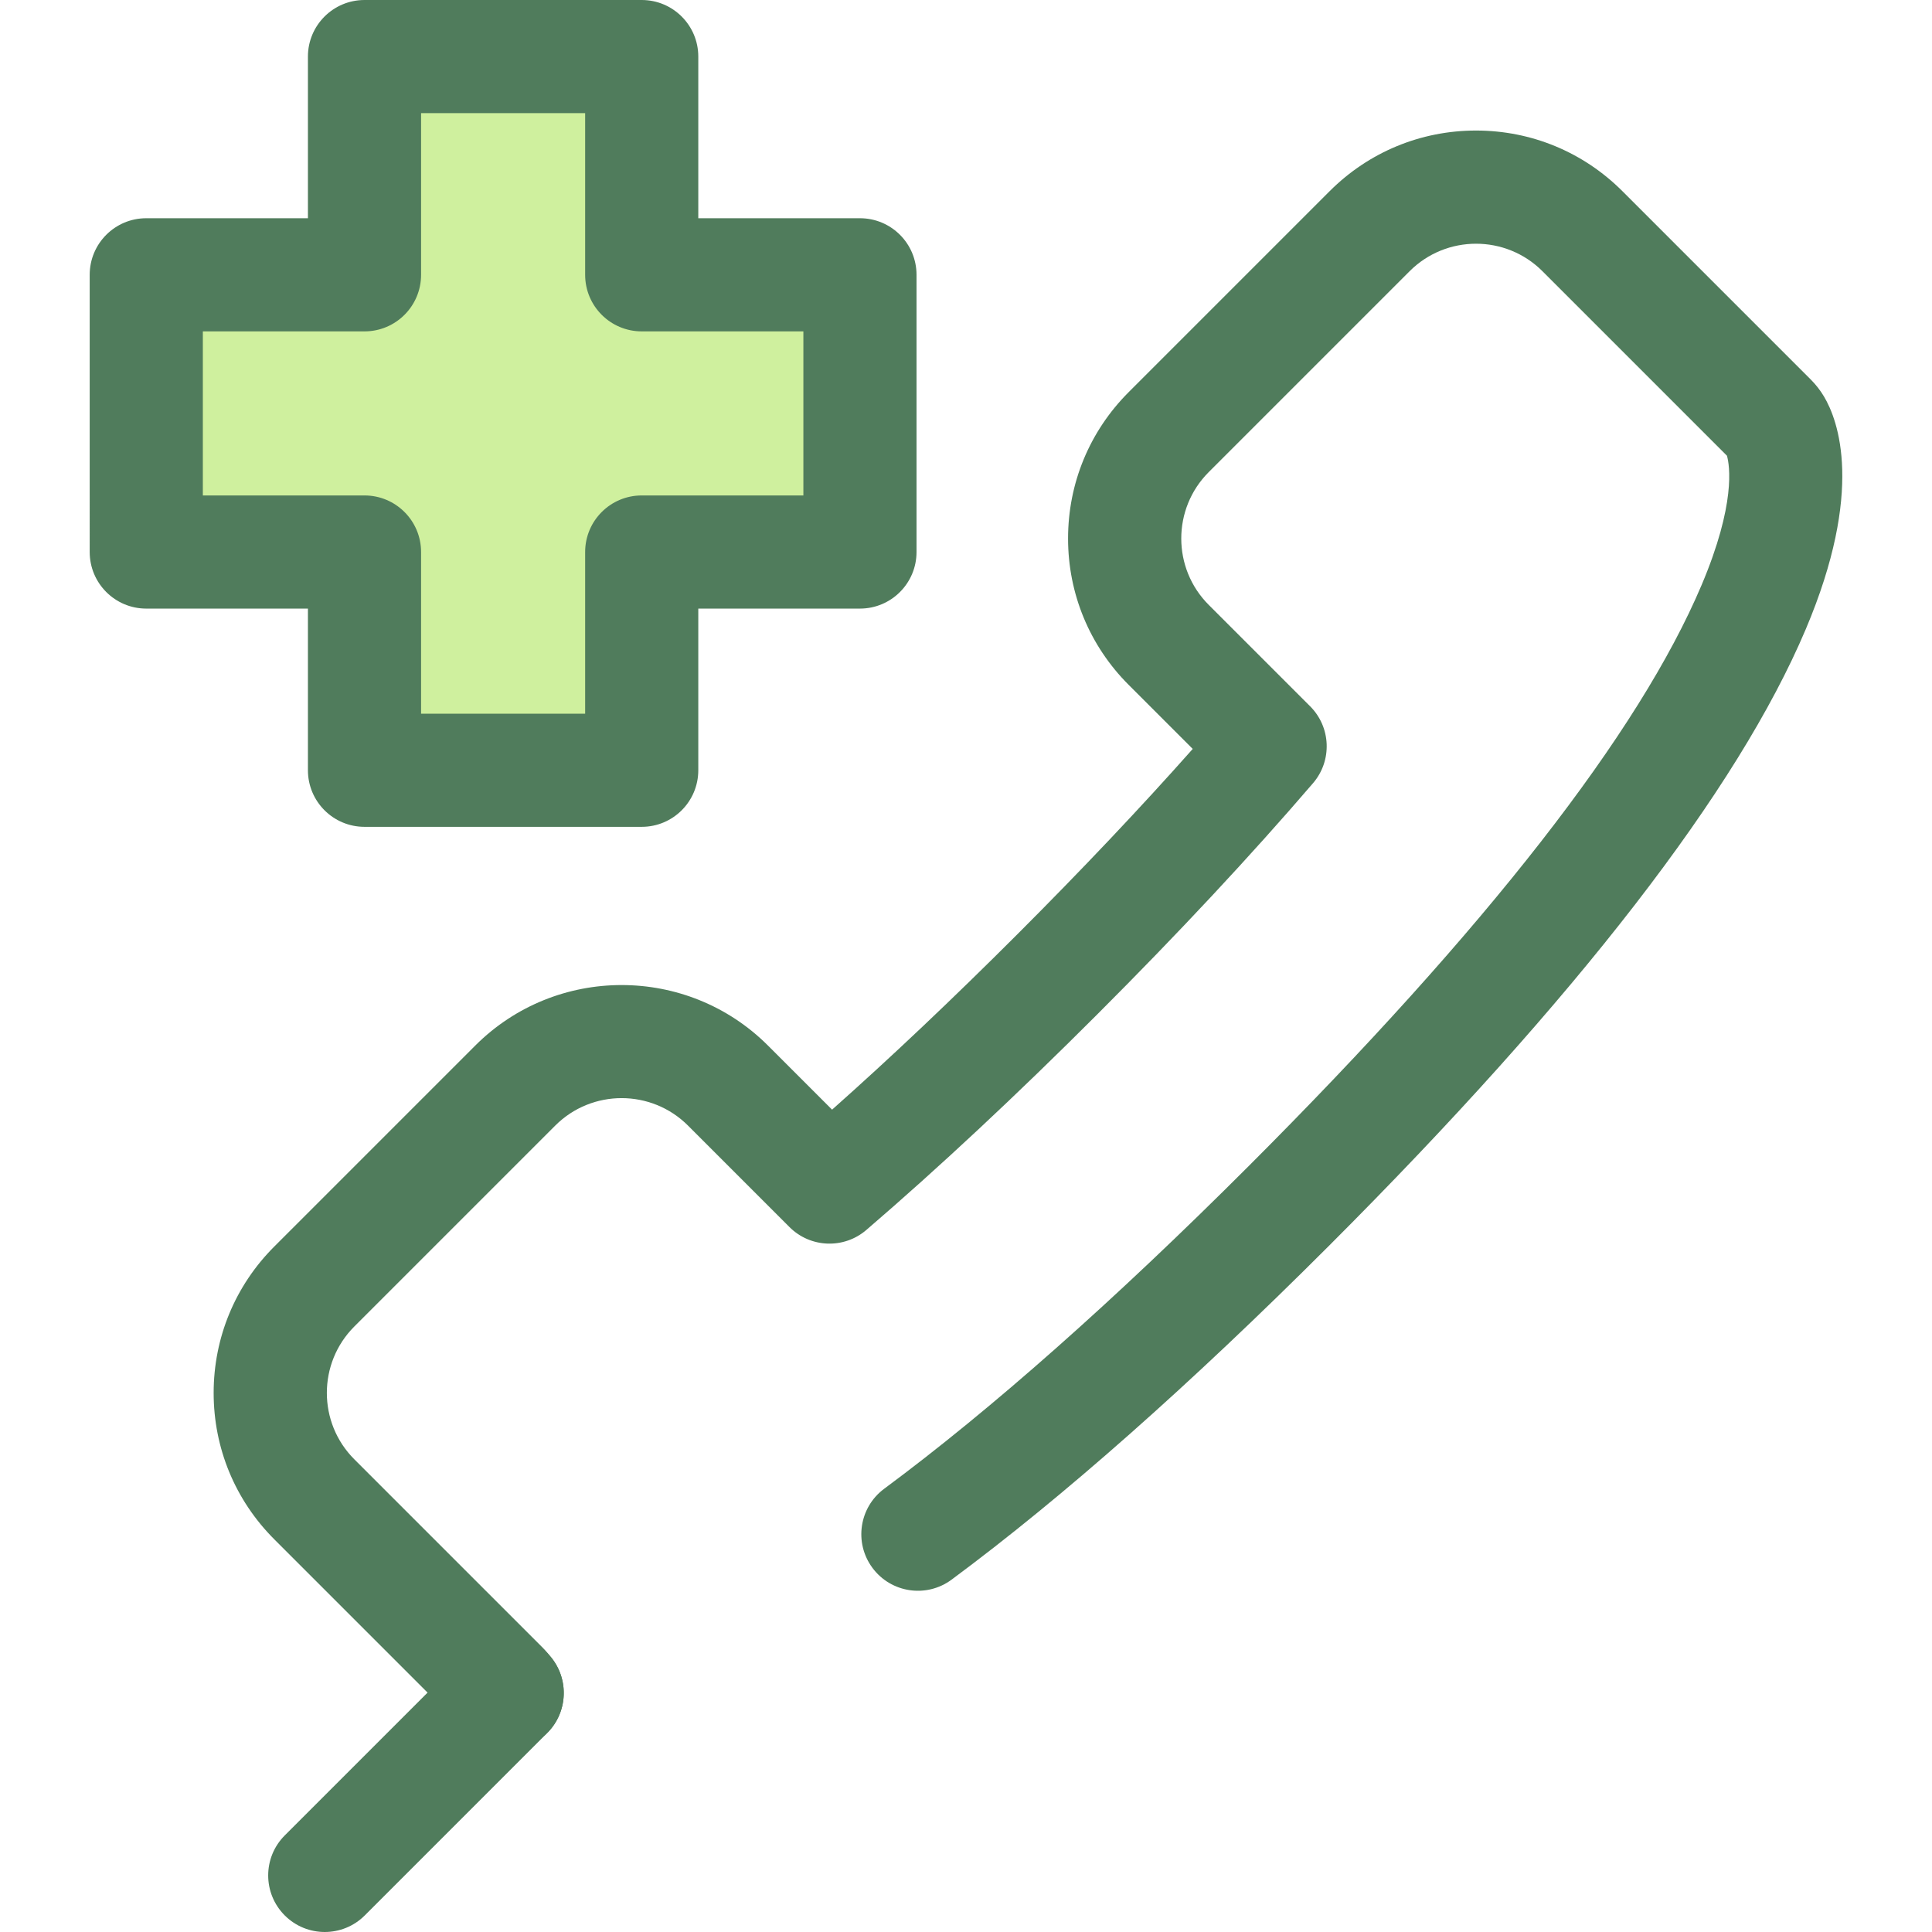
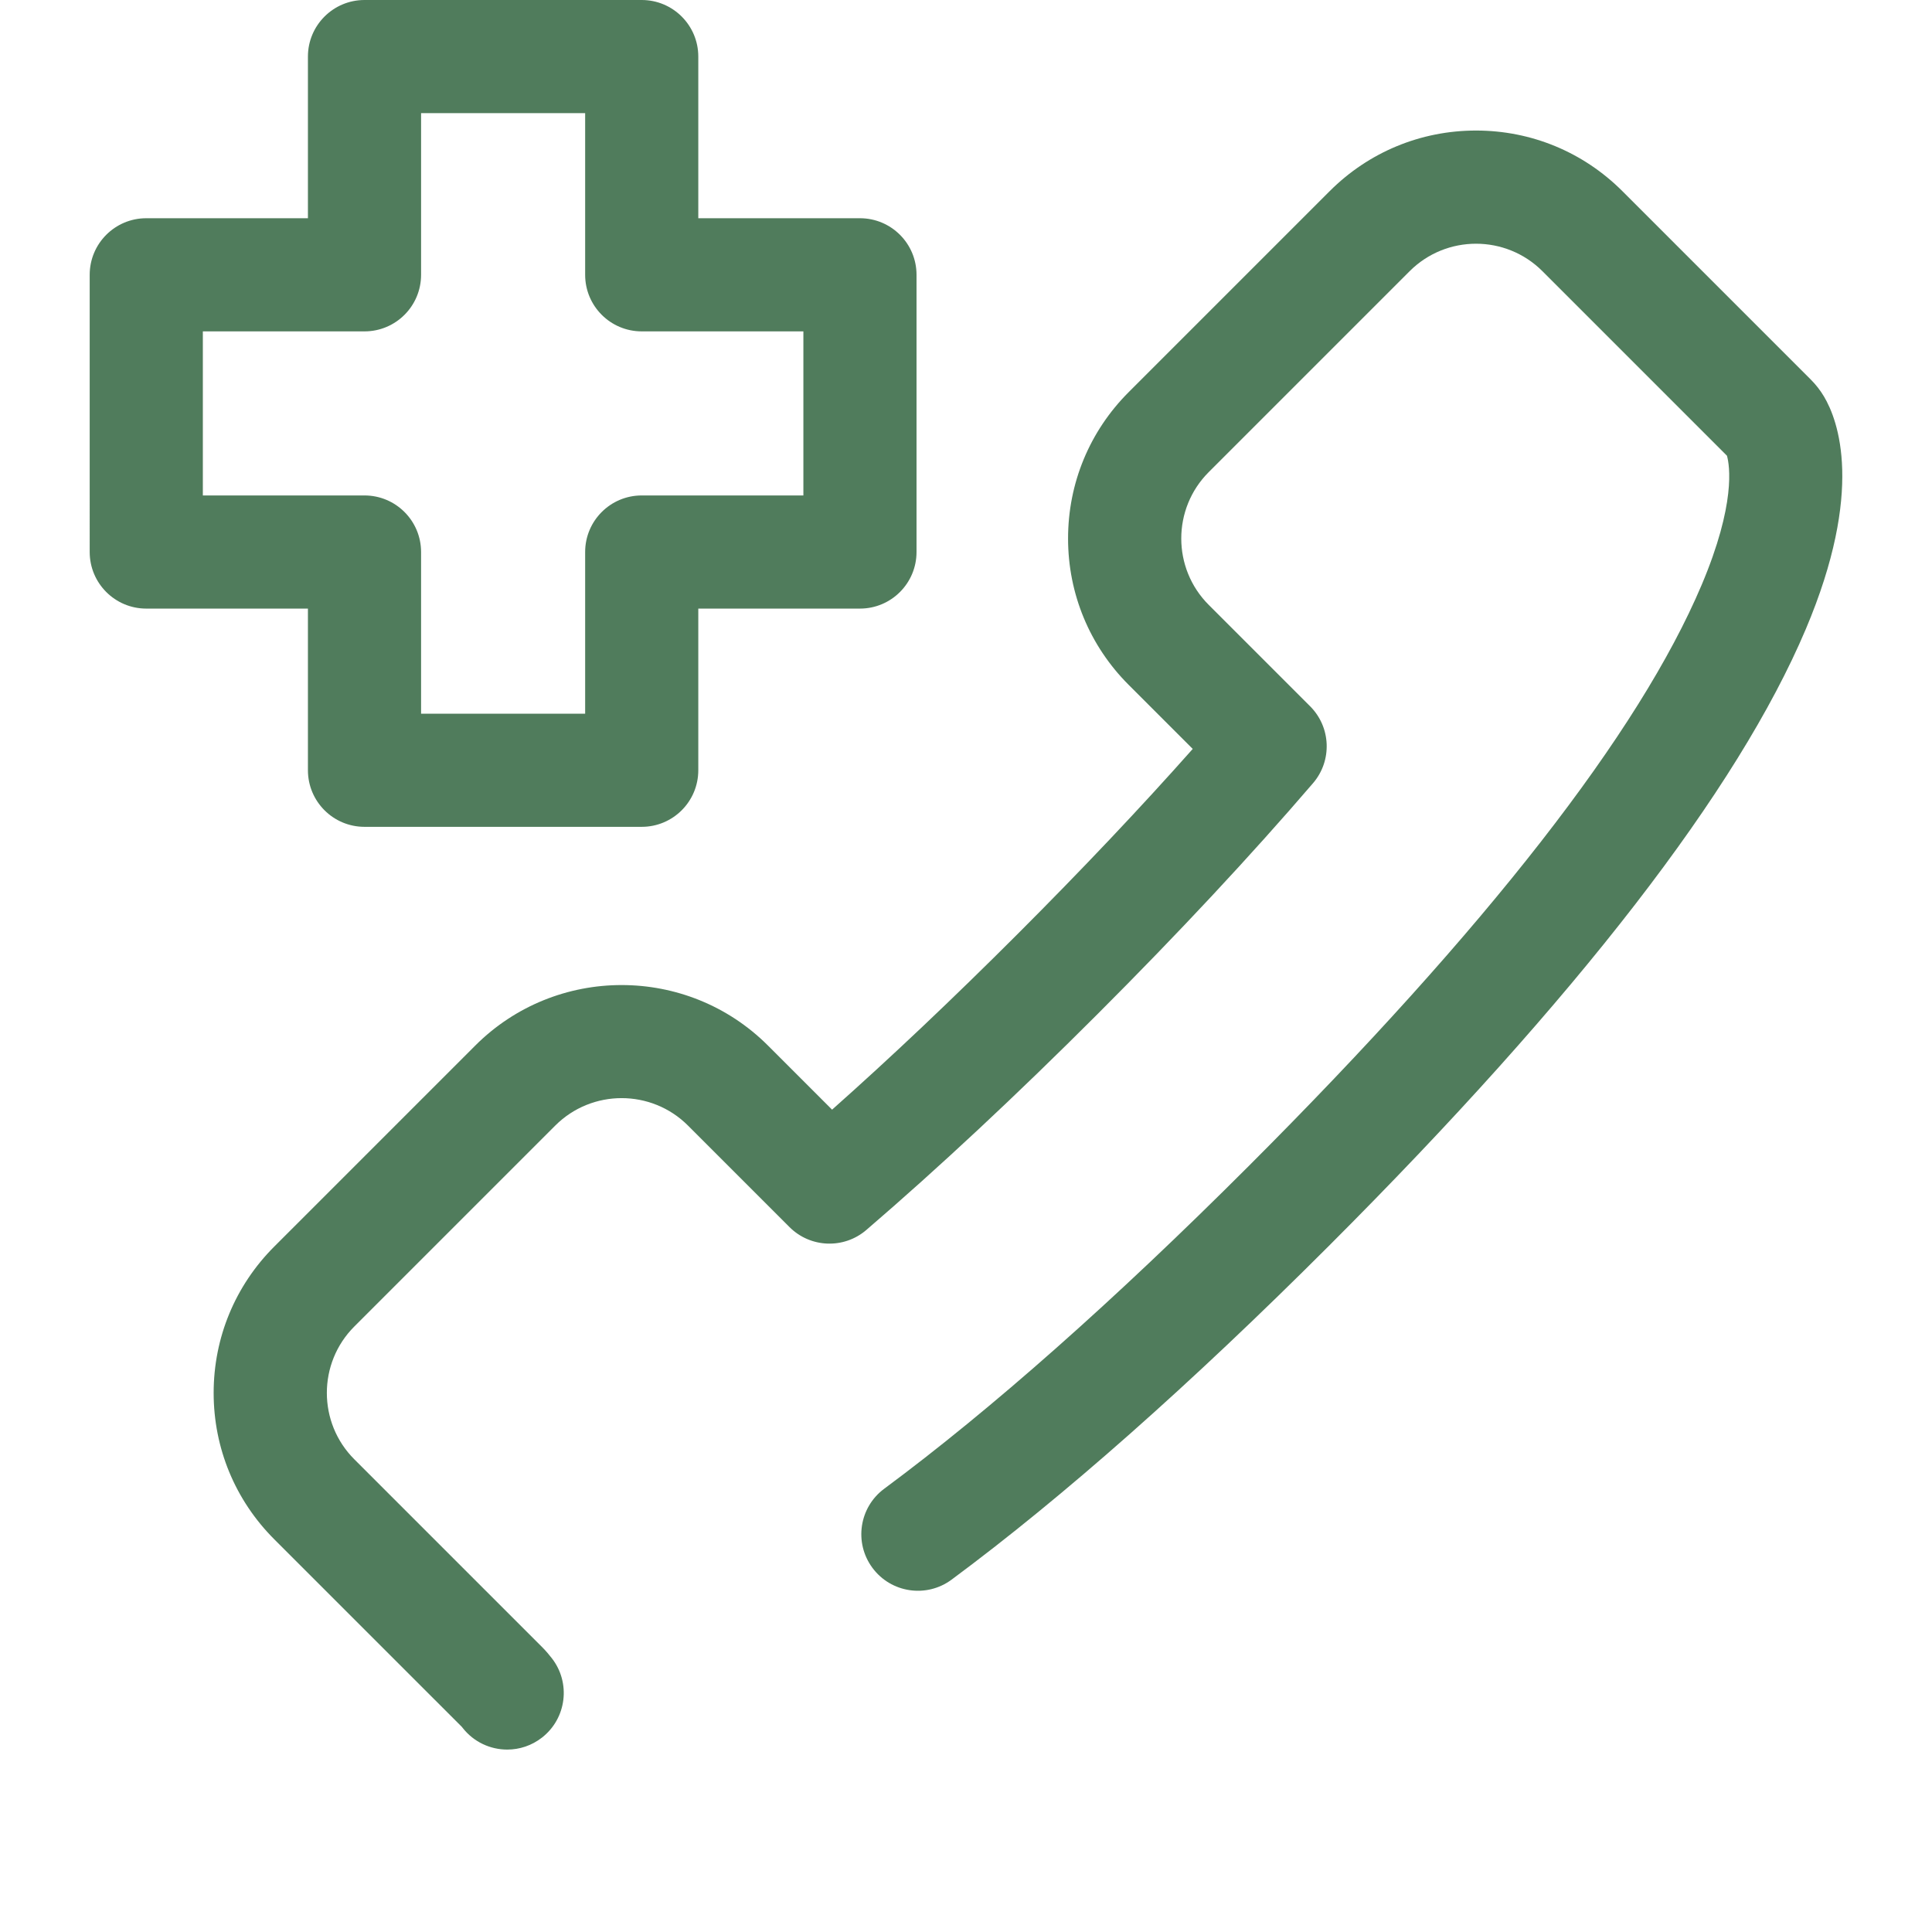
<svg xmlns="http://www.w3.org/2000/svg" version="1.1" id="Layer_1" x="0px" y="0px" viewBox="0 0 512 512" style="enable-background:new 0 0 512 512;" xml:space="preserve">
  <path style="fill:#507C5C;" d="M134.421,463.656c-4.45,0-8.853-1.972-11.81-5.745c-0.034-0.045-0.129-0.163-0.232-0.288  L72.69,407.936c-10.363-10.363-16.07-24.142-16.07-38.796c0-14.654,5.706-28.433,16.07-38.796l53.251-53.251  c21.392-21.391,56.2-21.392,77.59,0l16.978,16.978c15.57-13.827,32.037-29.413,49.102-46.481  c17.071-17.071,32.656-33.542,46.475-49.116l-16.968-16.968c-10.363-10.363-16.07-24.142-16.07-38.796s5.706-28.433,16.07-38.796  l53.249-53.249c10.363-10.362,24.142-16.07,38.796-16.07c0.002,0,0,0,0.002,0c14.654,0,28.433,5.708,38.794,16.07l49.919,49.921  c1.346,1.345,2.529,2.862,3.502,4.501c3.735,6.275,10.745,24.855-4.835,61.662c-18.052,42.634-60.566,97.611-126.36,163.408  c-36.791,36.788-70.437,66.553-100.005,88.465c-6.652,4.93-16.043,3.534-20.972-3.119c-4.931-6.652-3.534-16.043,3.119-20.972  c28.386-21.037,60.905-49.829,96.656-85.579c63.053-63.053,103.411-114.832,119.95-153.894c9.129-21.564,7.444-31.718,6.73-34.283  l-48.907-48.909c-9.701-9.7-25.485-9.702-35.184,0l-53.249,53.249c-9.701,9.7-9.701,25.485,0,35.184l26.875,26.875  c5.543,5.543,5.88,14.42,0.775,20.367c-16.447,19.161-35.677,39.768-57.156,61.247c-21.472,21.475-42.072,40.708-61.229,57.165  c-5.946,5.11-14.827,4.774-20.371-0.772l-26.889-26.89c-9.7-9.701-25.485-9.701-35.184,0l-53.251,53.251  c-9.7,9.701-9.7,25.485,0,35.184l49.919,49.919c0.891,0.892,1.796,1.994,2.397,2.763c5.108,6.517,3.966,15.941-2.552,21.049  C140.916,462.613,137.655,463.656,134.421,463.656z" />
-   <polygon style="fill:#CFF09E;" points="38.764,72.826 96.597,72.826 96.597,14.993 170.062,14.993 170.062,72.826 227.897,72.826   227.897,146.291 170.062,146.291 170.062,204.126 96.597,204.126 96.597,146.291 38.764,146.291 " />
  <g>
    <path style="fill:#507C5C;" d="M170.062,219.119H96.597c-8.281,0-14.993-6.712-14.993-14.993v-42.841H38.763   c-8.281,0-14.993-6.712-14.993-14.993V72.826c0-8.281,6.712-14.993,14.993-14.993h42.841v-42.84C81.604,6.712,88.316,0,96.597,0   h73.466c8.281,0,14.993,6.712,14.993,14.993v42.84h42.841c8.281,0,14.993,6.712,14.993,14.993v73.466   c0,8.281-6.712,14.993-14.993,14.993h-42.841v42.841C185.056,212.406,178.343,219.119,170.062,219.119z M111.59,189.133h43.48   v-42.841c0-8.281,6.712-14.993,14.993-14.993h42.841v-43.48h-42.841c-8.281,0-14.993-6.712-14.993-14.993v-42.84h-43.48v42.84   c0,8.281-6.712,14.993-14.993,14.993H53.756v43.48h42.841c8.281,0,14.993,6.712,14.993,14.993V189.133z" />
-     <path style="fill:#507C5C;" d="M86.066,512c-3.838,0-7.673-1.463-10.602-4.391c-5.855-5.855-5.855-15.348,0-21.203l48.345-48.345   c5.855-5.853,15.348-5.855,21.203,0c5.855,5.855,5.855,15.348,0,21.203l-48.345,48.345C93.739,510.537,89.902,512,86.066,512z" />
  </g>
  <g>
</g>
  <g>
</g>
  <g>
</g>
  <g>
</g>
  <g>
</g>
  <g>
</g>
  <g>
</g>
  <g>
</g>
  <g>
</g>
  <g>
</g>
  <g>
</g>
  <g>
</g>
  <g>
</g>
  <g>
</g>
  <g>
</g>
</svg>